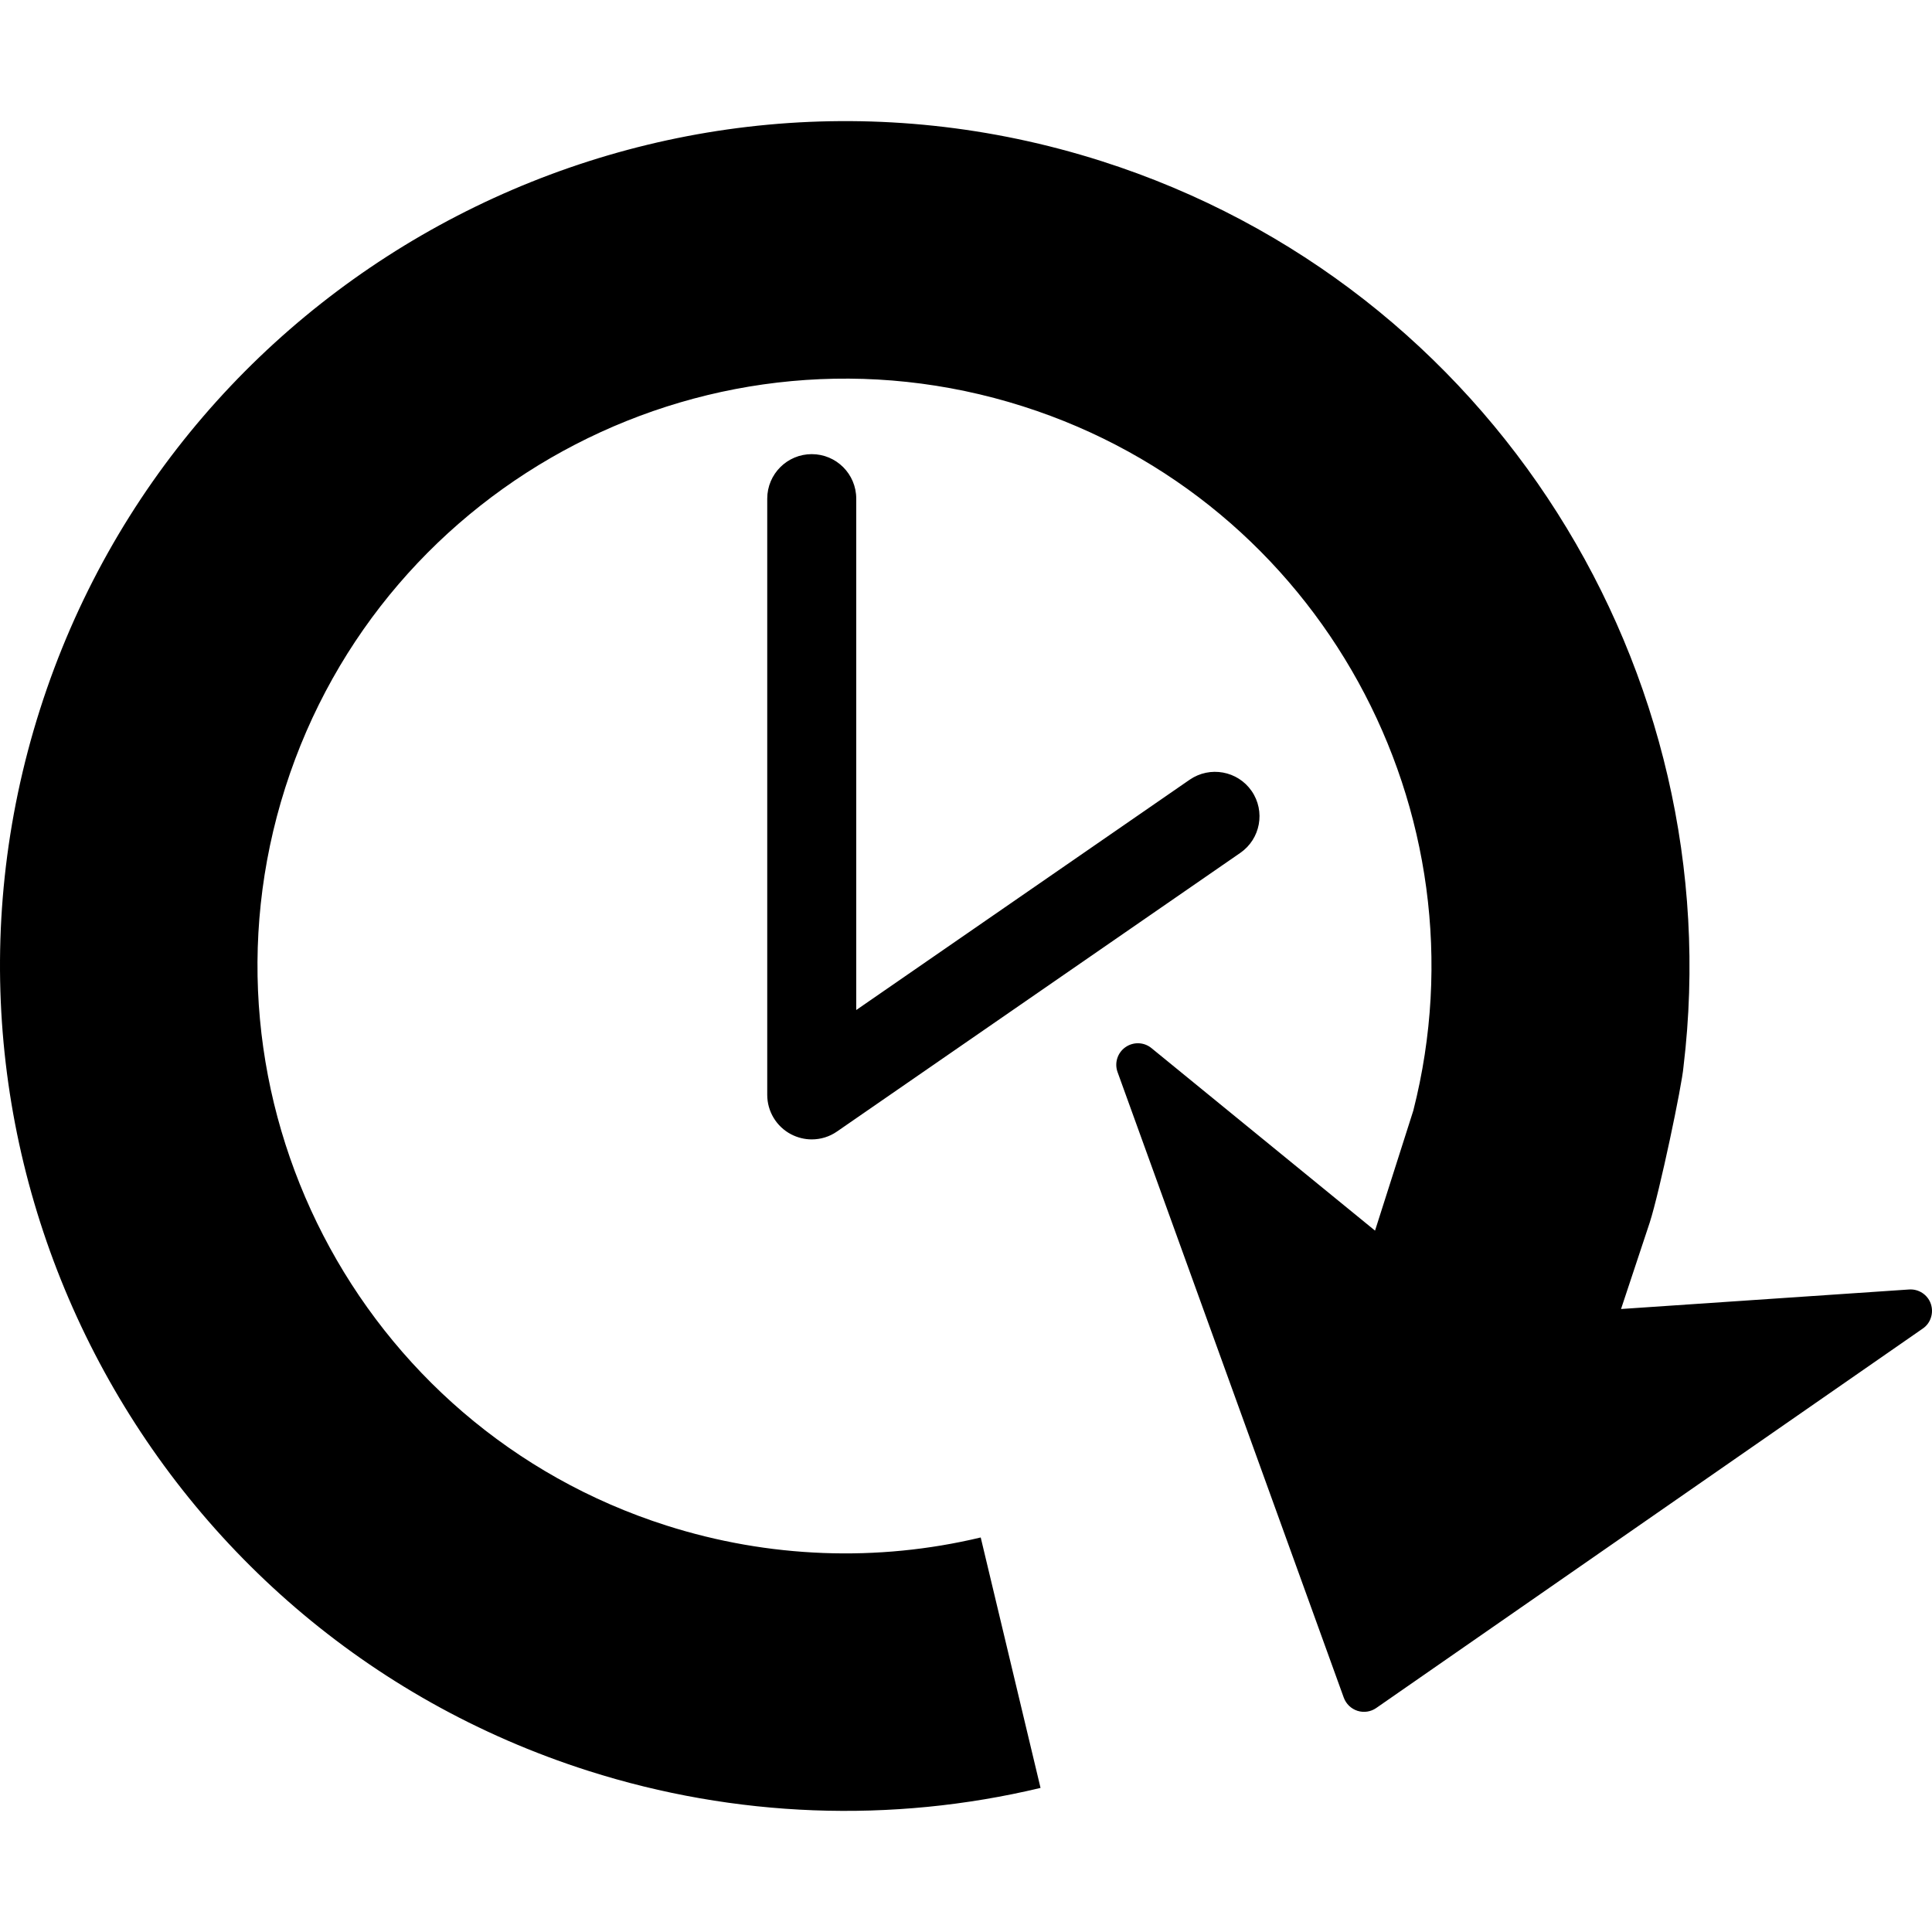
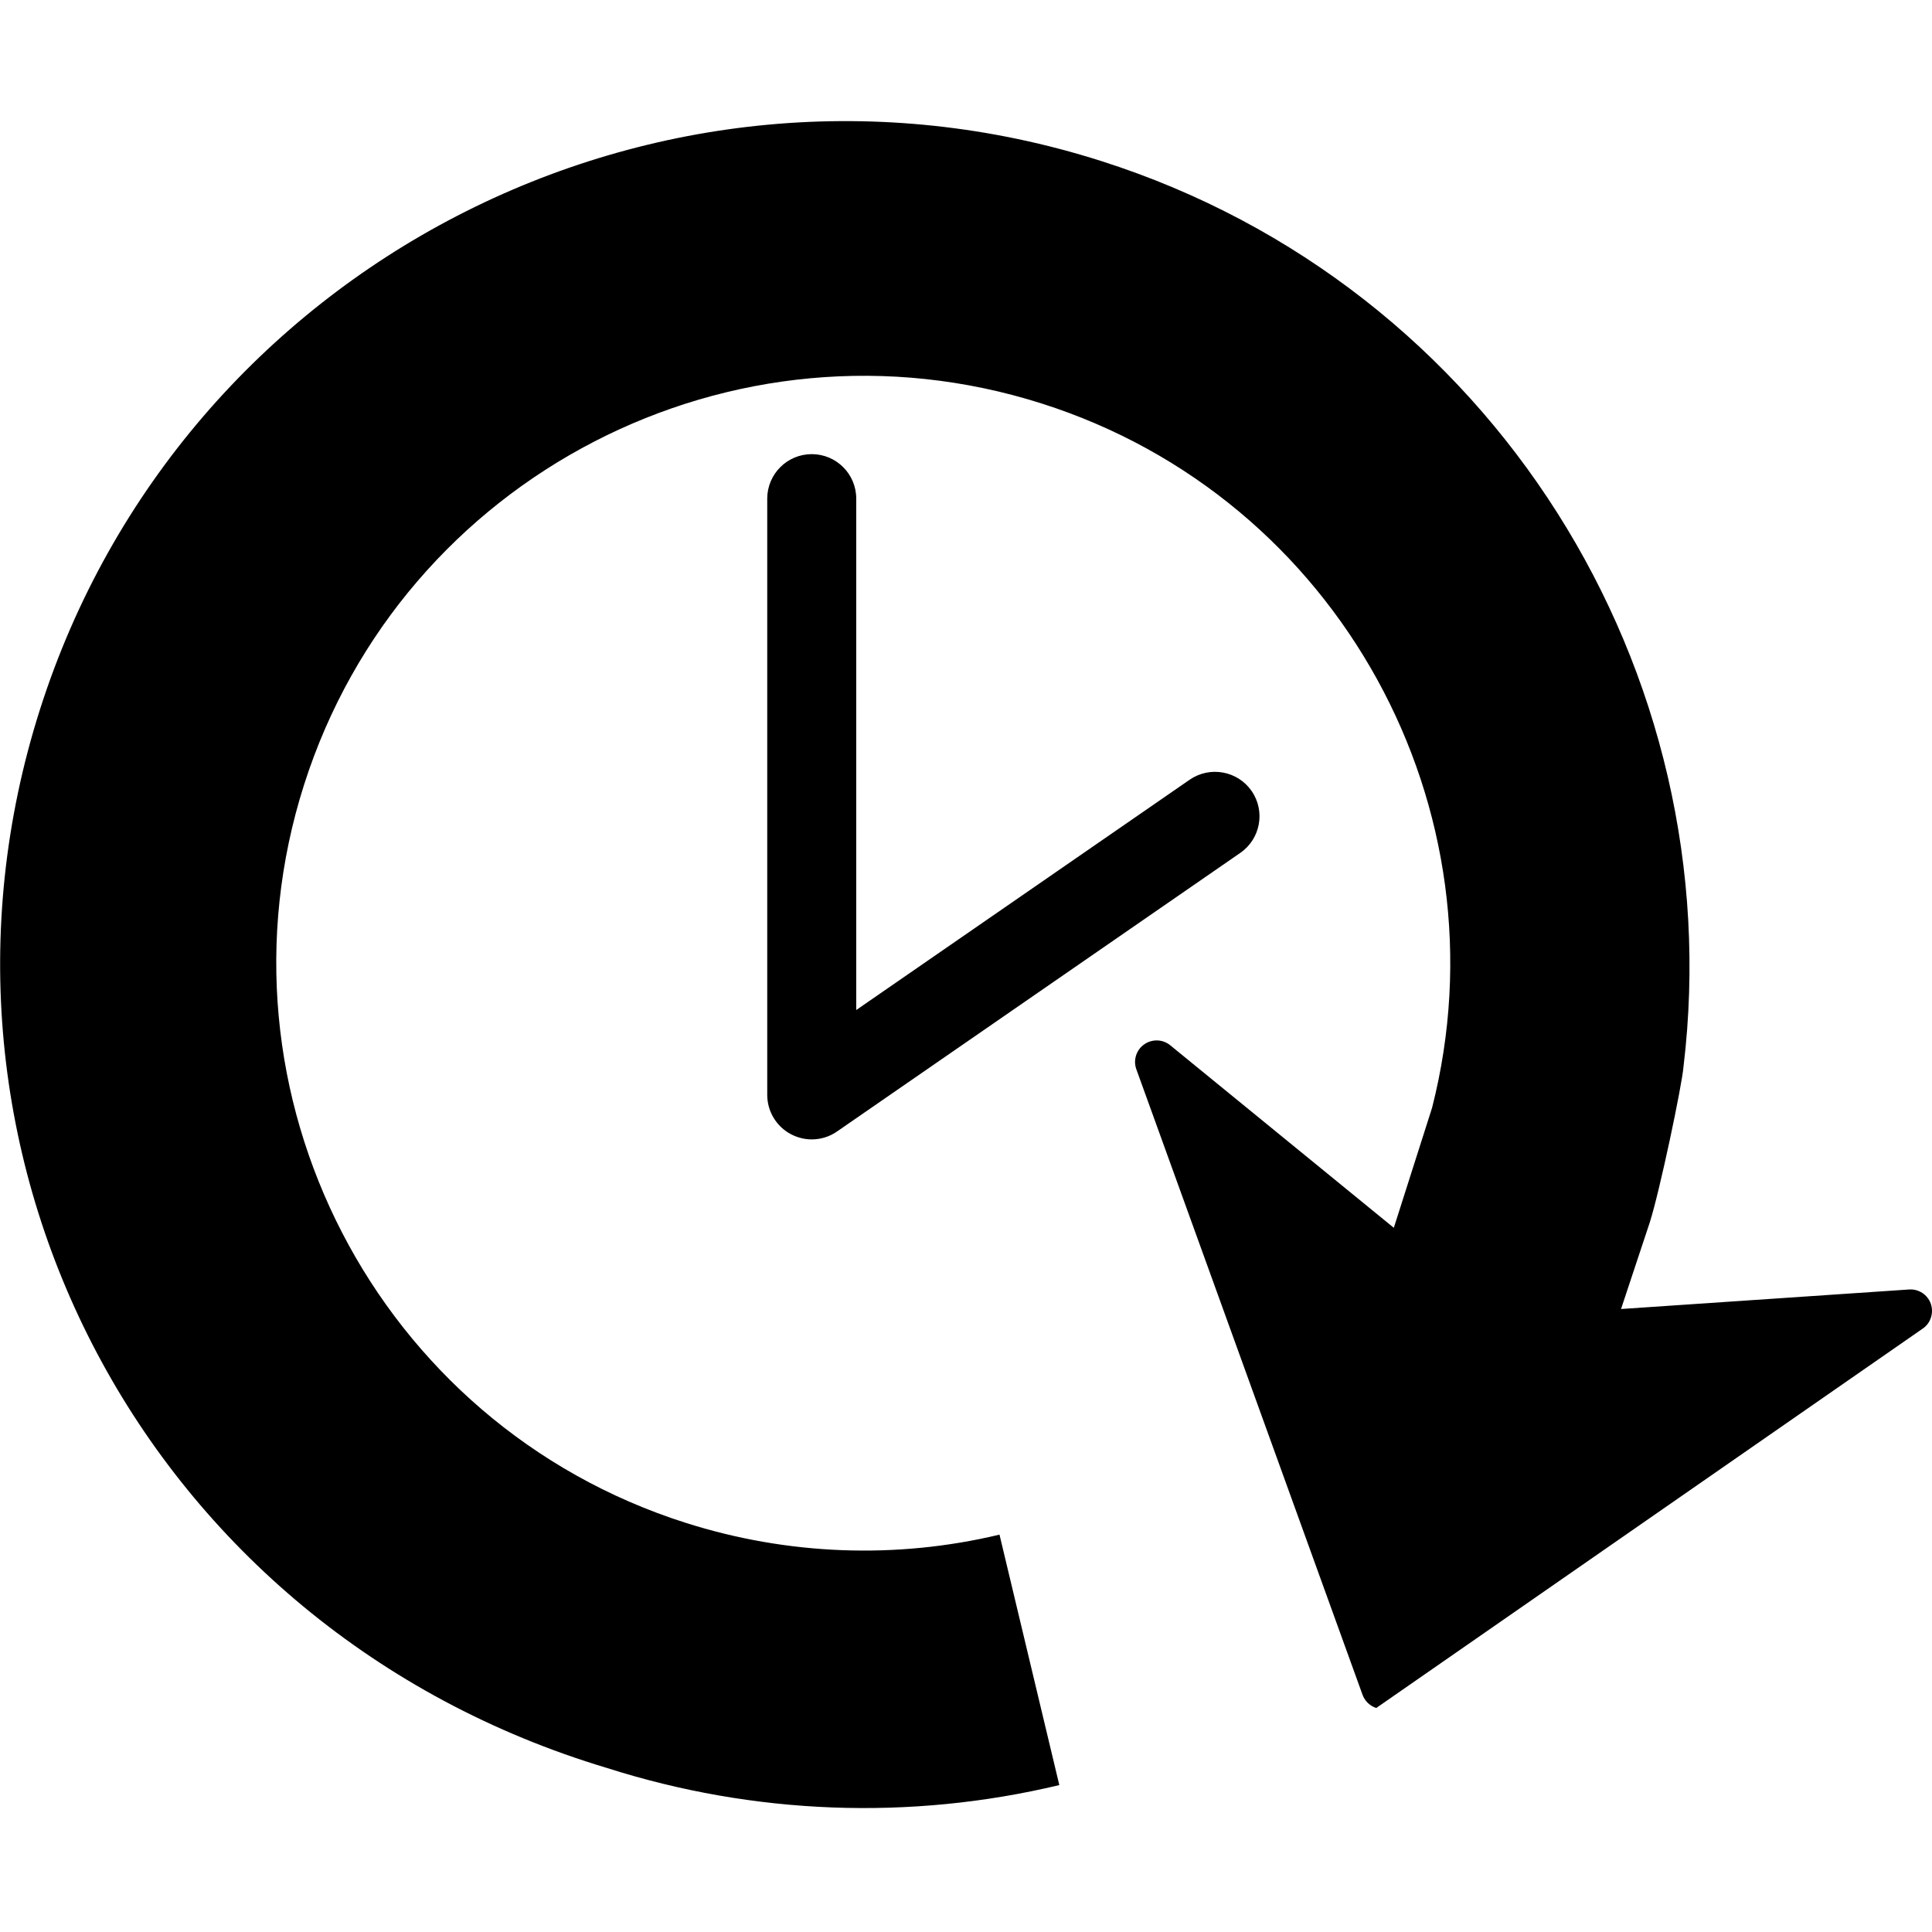
<svg xmlns="http://www.w3.org/2000/svg" fill="#000000" version="1.1" id="Capa_1" width="800px" height="800px" viewBox="0 0 471.269 471.269" xml:space="preserve">
  <g>
    <g id="Layer_8_63_">
-       <path d="M9.753,173.05C44.249,64.794,160.401,4.786,268.652,39.292c95.652,30.471,153.588,124.707,141.999,220.906    c-0.346,4.454-5.805,30.423-8.23,37.997l-7.005,21.109l70.251-4.761c2.354-0.164,4.53,1.259,5.309,3.48    c0.384,1.127,0.384,2.281,0.037,3.349c-0.334,1.084-1.013,2.036-1.997,2.703l-133.31,92.553c-1.329,0.931-3.021,1.183-4.58,0.69    c-1.56-0.504-2.779-1.686-3.343-3.218l-55.18-152.592c-0.804-2.222-0.011-4.715,1.915-6.063c1.927-1.356,4.527-1.285,6.358,0.219    l54.534,44.521l9.335-29.275c18.561-72.832-22.621-148.661-95.167-171.774c-75.266-23.989-156.011,17.729-179.992,92.991    c-23.988,75.265,17.721,156.009,92.997,179.995c24.895,7.933,51.394,8.95,76.643,2.909l14.592,61.09    c-36.362,8.689-74.507,7.256-110.301-4.159C35.248,397.457-24.758,281.313,9.753,173.05z M198.009,110.778    c-5.991,0-10.858,4.86-10.858,10.862v145.424c0,4.038,2.241,7.749,5.813,9.62c1.583,0.82,3.313,1.248,5.04,1.248    c2.167,0,4.32-0.641,6.168-1.927l98.365-67.957c4.935-3.401,6.182-10.165,2.768-15.104c-3.398-4.913-10.154-6.15-15.104-2.755    l-81.338,56.184v-124.74C208.863,115.638,204.004,110.778,198.009,110.778z" />
+       <path d="M9.753,173.05C44.249,64.794,160.401,4.786,268.652,39.292c95.652,30.471,153.588,124.707,141.999,220.906    c-0.346,4.454-5.805,30.423-8.23,37.997l-7.005,21.109l70.251-4.761c2.354-0.164,4.53,1.259,5.309,3.48    c0.384,1.127,0.384,2.281,0.037,3.349c-0.334,1.084-1.013,2.036-1.997,2.703l-133.31,92.553c-1.56-0.504-2.779-1.686-3.343-3.218l-55.18-152.592c-0.804-2.222-0.011-4.715,1.915-6.063c1.927-1.356,4.527-1.285,6.358,0.219    l54.534,44.521l9.335-29.275c18.561-72.832-22.621-148.661-95.167-171.774c-75.266-23.989-156.011,17.729-179.992,92.991    c-23.988,75.265,17.721,156.009,92.997,179.995c24.895,7.933,51.394,8.95,76.643,2.909l14.592,61.09    c-36.362,8.689-74.507,7.256-110.301-4.159C35.248,397.457-24.758,281.313,9.753,173.05z M198.009,110.778    c-5.991,0-10.858,4.86-10.858,10.862v145.424c0,4.038,2.241,7.749,5.813,9.62c1.583,0.82,3.313,1.248,5.04,1.248    c2.167,0,4.32-0.641,6.168-1.927l98.365-67.957c4.935-3.401,6.182-10.165,2.768-15.104c-3.398-4.913-10.154-6.15-15.104-2.755    l-81.338,56.184v-124.74C208.863,115.638,204.004,110.778,198.009,110.778z" />
    </g>
  </g>
</svg>